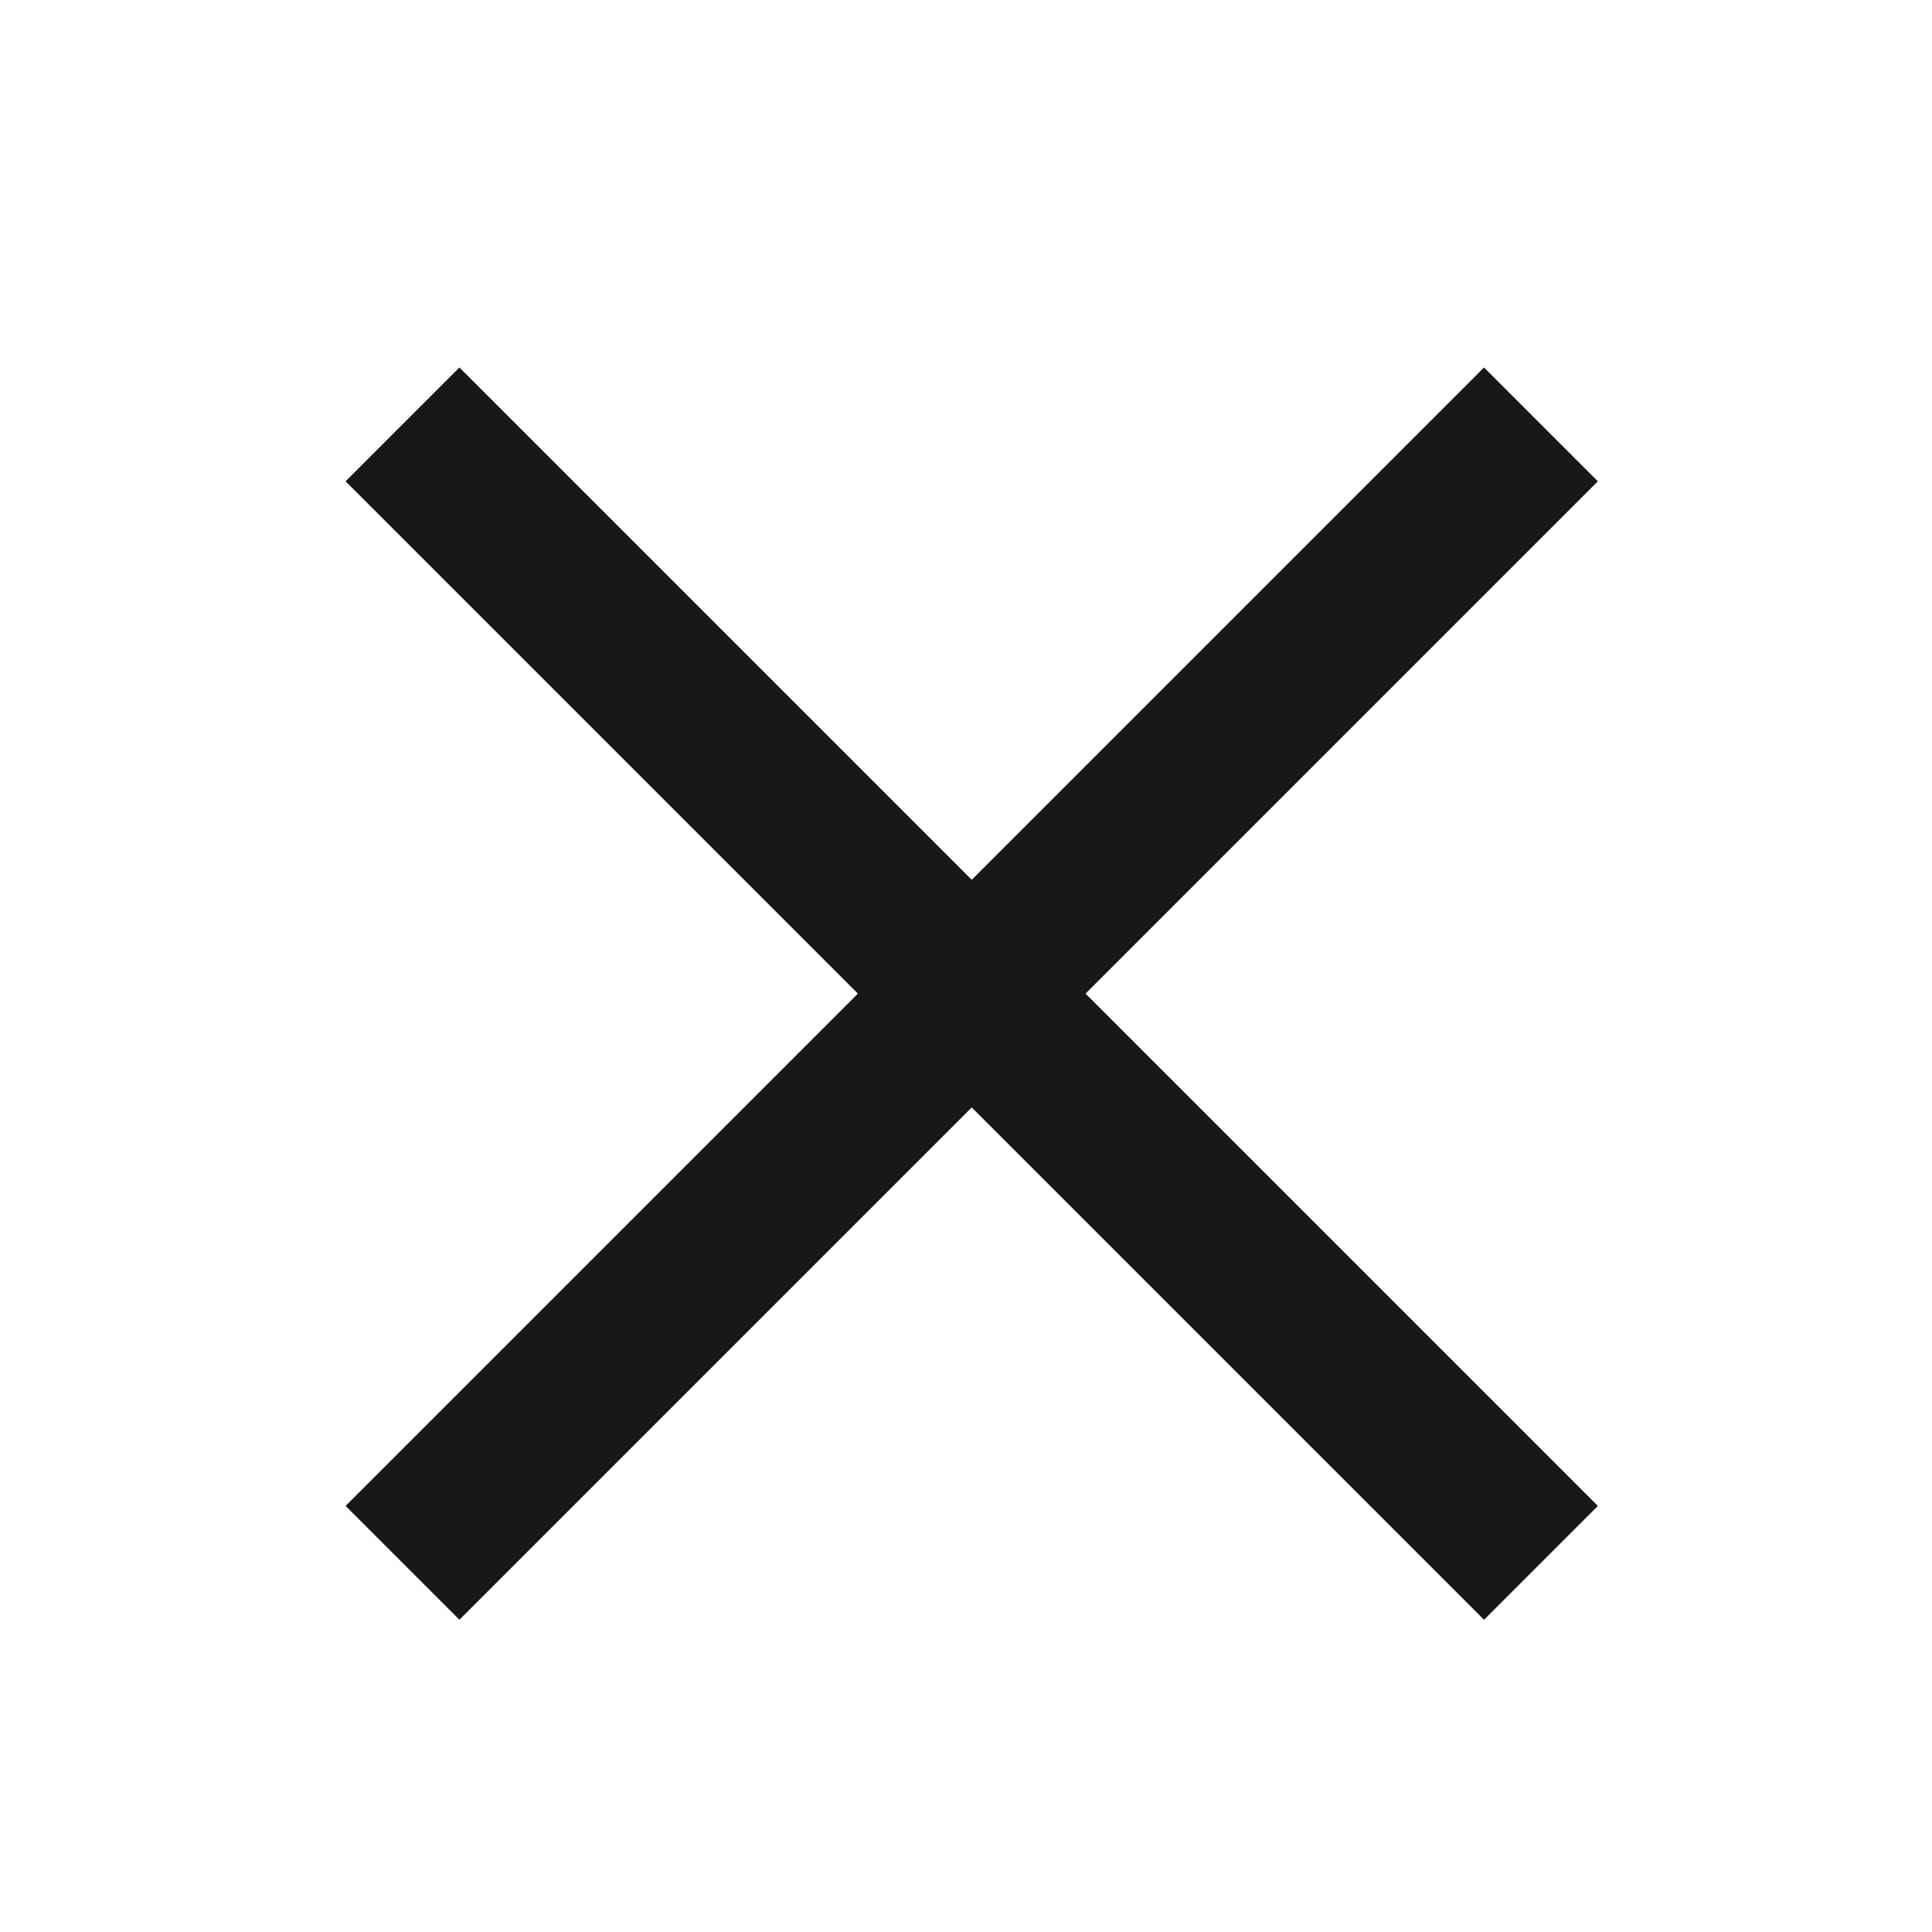
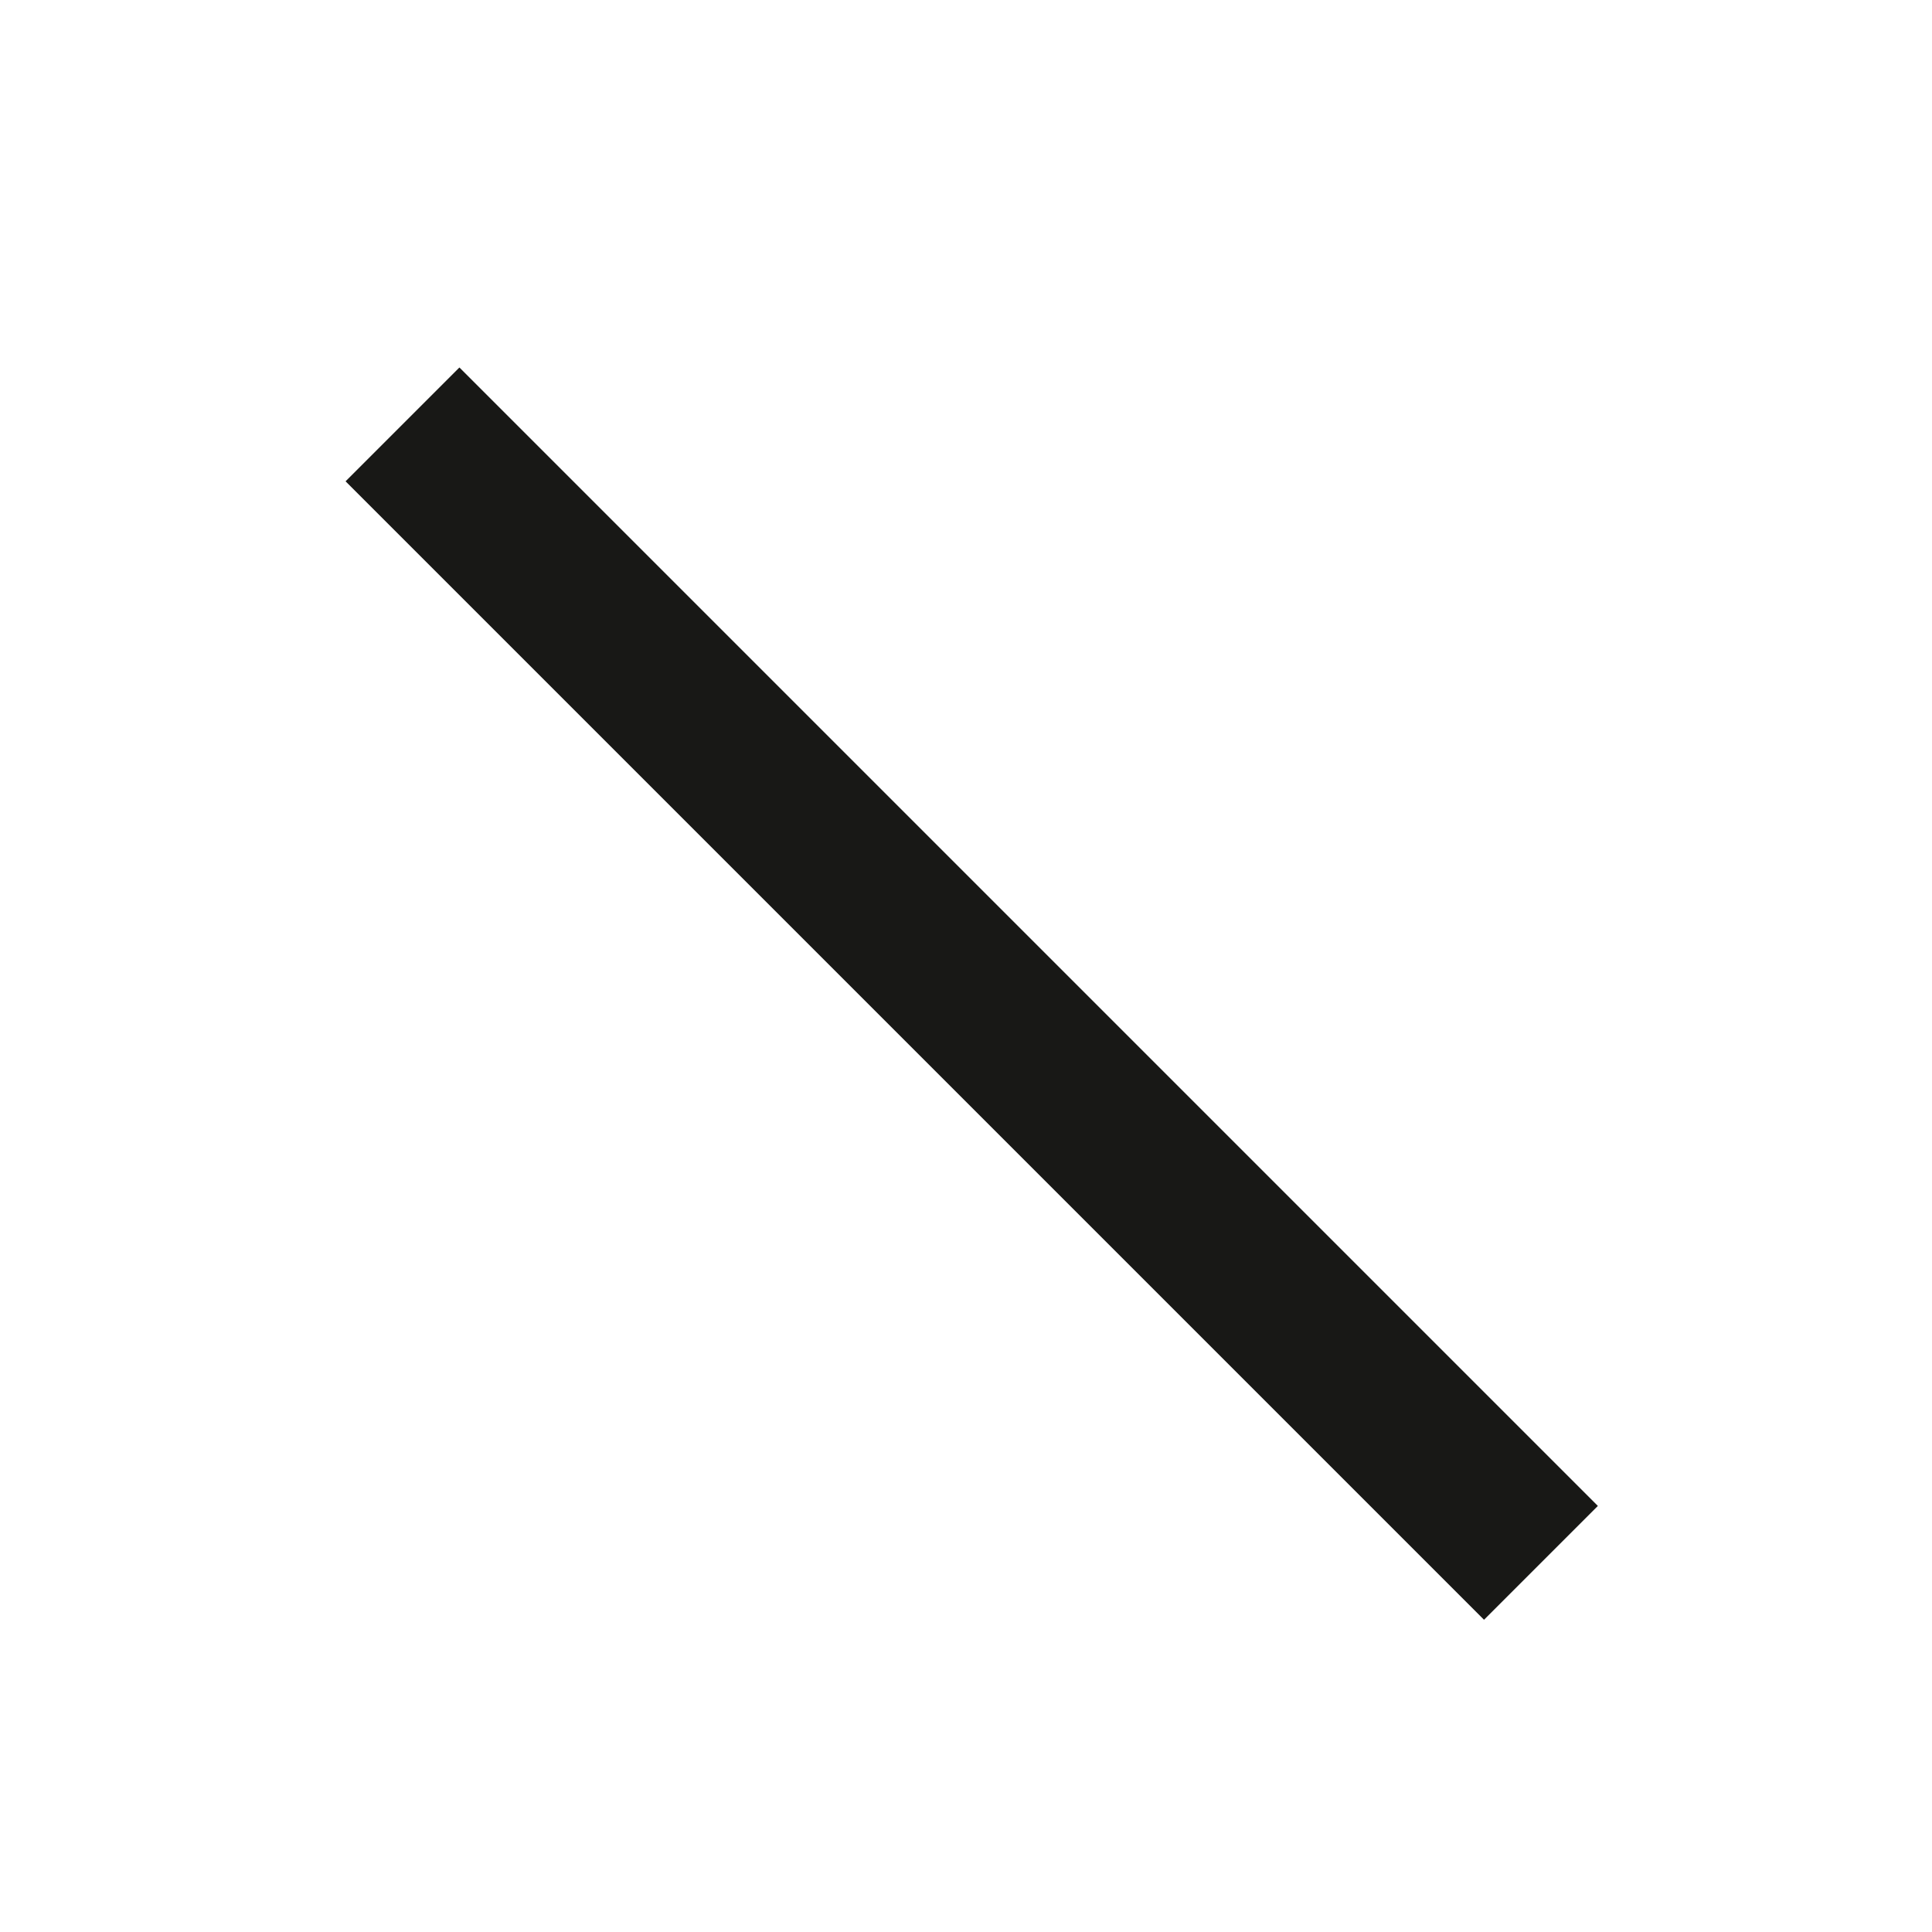
<svg xmlns="http://www.w3.org/2000/svg" width="24" height="24" viewBox="0 0 24 24" fill="none">
-   <rect width="24" height="24" fill="white" />
  <rect x="5.707" y="4.565" width="20" height="2" transform="rotate(45 5.707 4.565)" fill="#181816" />
-   <rect x="4.293" y="18.707" width="20" height="2" transform="rotate(-45 4.293 18.707)" fill="#181816" />
</svg>